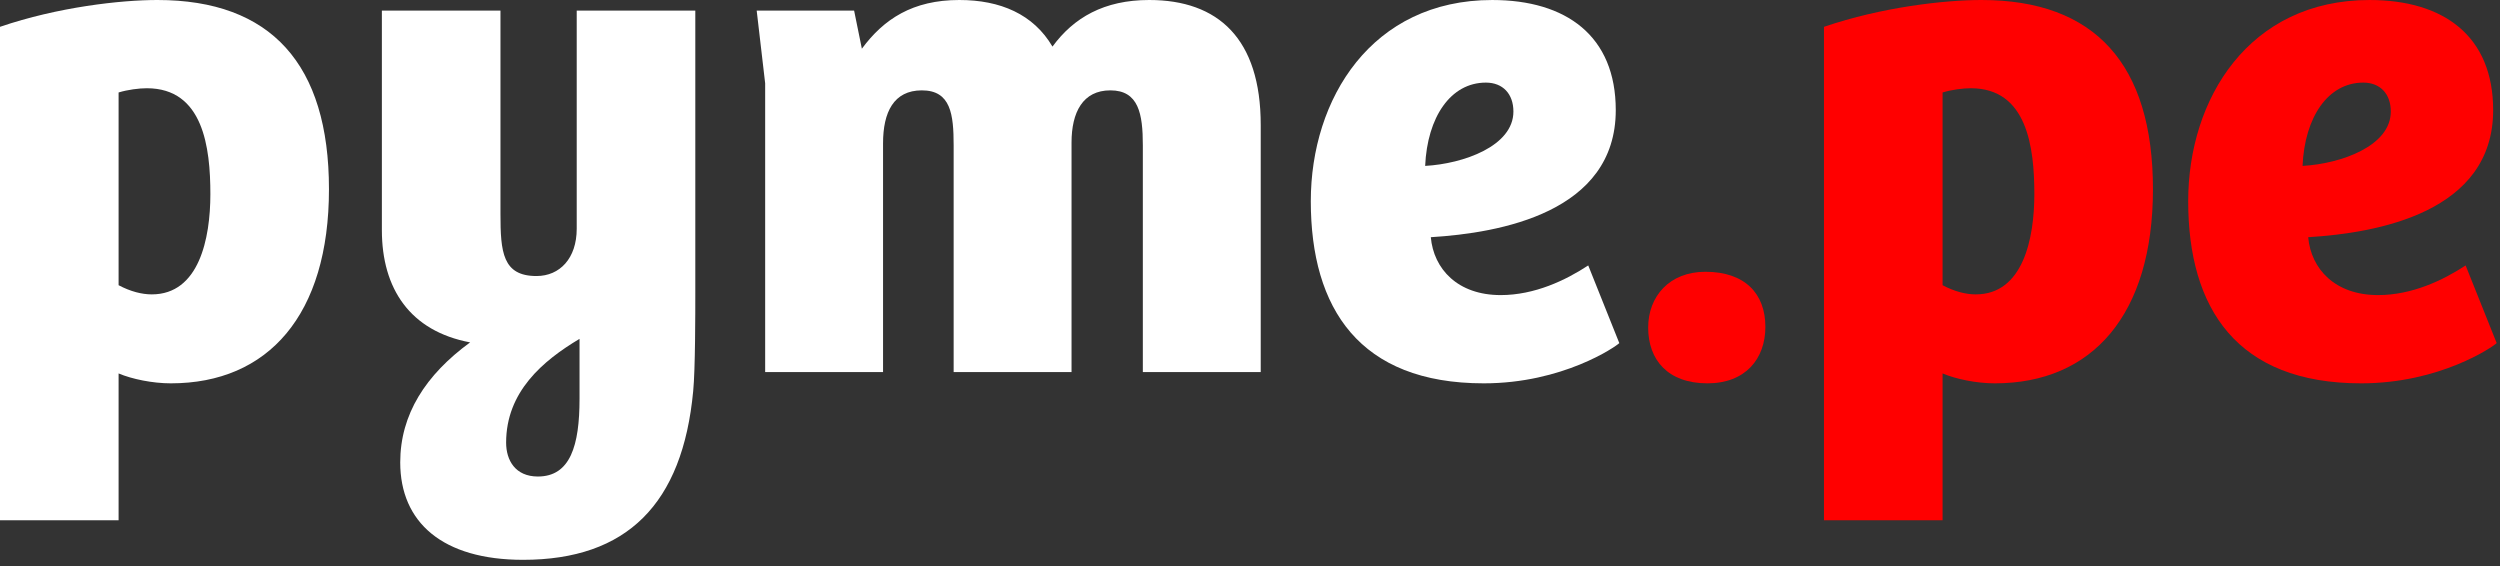
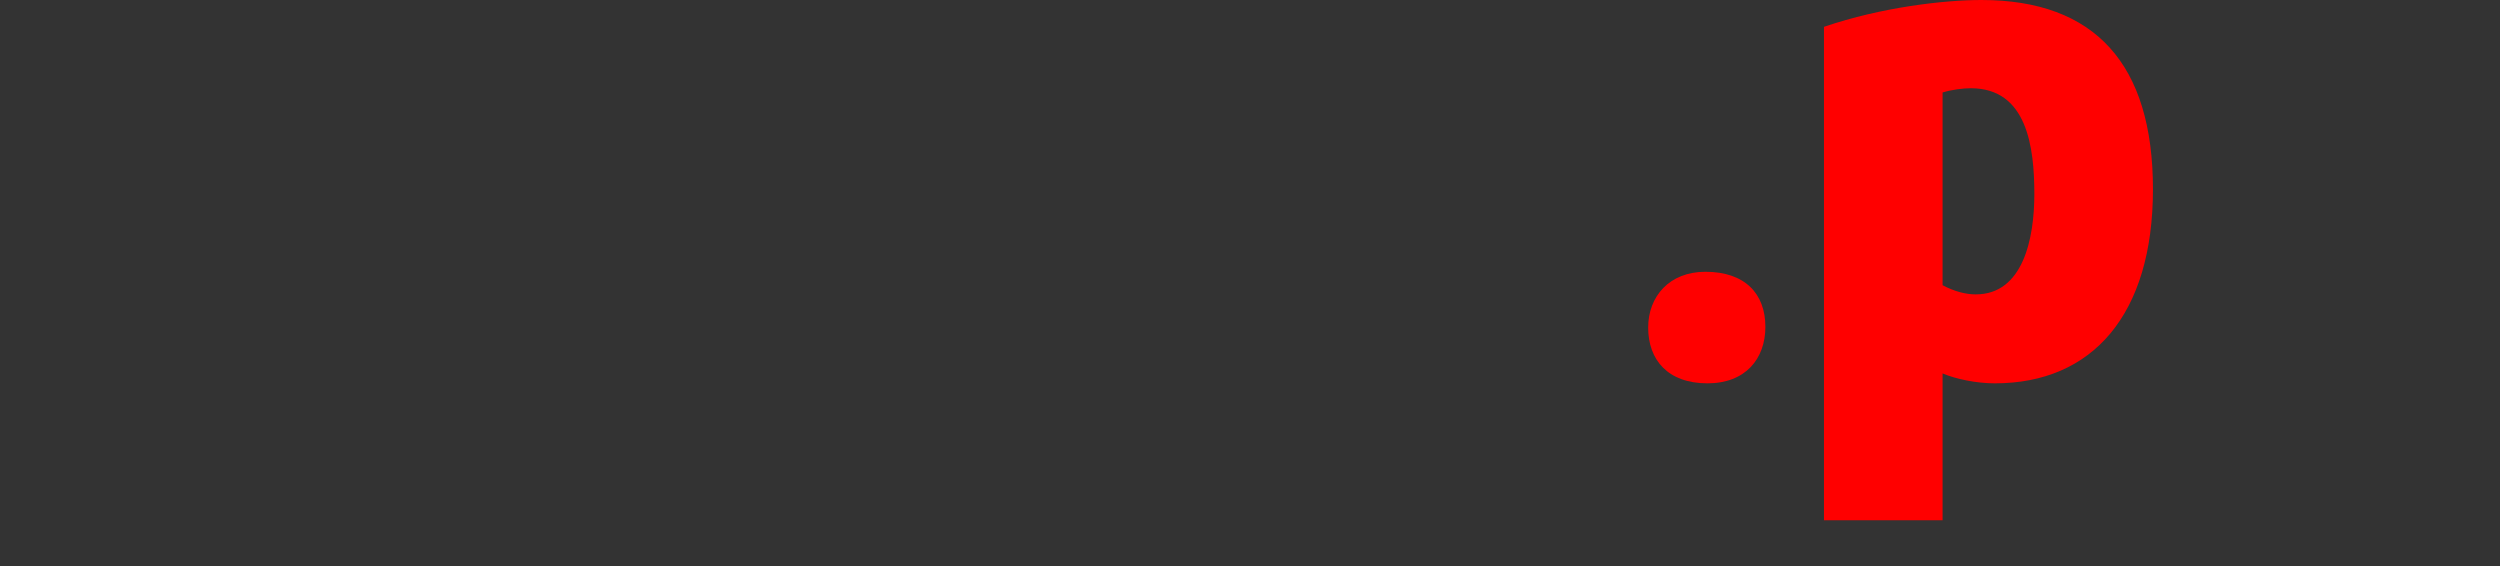
<svg xmlns="http://www.w3.org/2000/svg" width="100%" height="100%" viewBox="0 0 340 77" version="1.1" xml:space="preserve" style="fill-rule:evenodd;clip-rule:evenodd;stroke-linejoin:round;stroke-miterlimit:2;">
  <rect x="0" y="0" width="340" height="77" fill="#333333" stroke="none" />
  <g transform="matrix(1,0,0,1,19.97,58.758)">
-     <path d="M0,-46.757C-1.057,-46.757 -2.593,-46.565 -3.841,-46.181L-3.841,-19.97C-2.209,-19.107 -0.673,-18.722 0.672,-18.722C7.104,-18.722 8.641,-26.307 8.641,-32.356C8.641,-38.692 7.681,-46.757 0,-46.757M-3.841,12.001L-19.97,12.001L-19.97,-55.11C-12.098,-57.798 -3.553,-58.758 1.439,-58.758C16.897,-58.758 24.77,-50.021 24.77,-33.028C24.77,-15.939 16.513,-6.624 3.264,-6.624C0.768,-6.624 -2.017,-7.2 -3.841,-7.97L-3.841,12.001Z" style="fill:white;fill-rule:nonzero;" />
-   </g>
+     </g>
  <g transform="matrix(1,0,0,1,73.153,12.771)">
-     <path d="M0,52.035C4.416,52.035 5.664,47.81 5.664,41.474L5.664,33.314C0.672,36.289 -4.32,40.514 -4.32,47.428C-4.32,49.828 -3.072,52.035 0,52.035M21.121,40.418C19.682,55.779 12.097,63.365 -2.017,63.365C-12.961,63.365 -18.722,58.275 -18.722,50.115C-18.722,43.586 -15.266,38.211 -9.217,33.793C-17.378,32.258 -21.218,26.498 -21.218,18.528L-21.218,-11.33L-5.089,-11.33L-5.089,16.32C-5.089,21.504 -4.801,24.769 -0.192,24.769C2.976,24.769 5.28,22.369 5.28,18.337L5.28,-11.33L21.409,-11.33L21.409,26.976C21.409,29.666 21.409,37.539 21.121,40.418" style="fill:white;fill-rule:nonzero;" />
-   </g>
+     </g>
  <g transform="matrix(1,0,0,1,104.062,0)">
-     <path d="M0,50.597L0,11.329L-1.152,1.441L12.097,1.441L13.152,6.625C16.129,2.593 20.065,0 26.401,0C31.971,0 36.482,1.921 39.075,6.337C41.955,2.401 46.084,0 52.229,0C61.637,0 67.397,5.281 67.397,16.994L67.397,50.597L51.364,50.597L51.364,19.779C51.364,15.458 50.788,12.289 46.947,12.289C43.203,12.289 41.667,15.266 41.667,19.394L41.667,50.597L25.634,50.597L25.634,19.779C25.634,15.554 25.25,12.289 21.313,12.289C17.473,12.289 16.033,15.266 16.033,19.491L16.033,50.597L0,50.597Z" style="fill:white;fill-rule:nonzero;" />
-   </g>
+     </g>
  <g transform="matrix(1,0,0,1,202.08,40.901)">
-     <path d="M0,-29.667C-4.801,-29.667 -7.969,-24.963 -8.258,-18.338C-3.072,-18.626 3.744,-21.026 3.744,-25.73C3.744,-28.131 2.303,-29.667 0,-29.667M17.664,-25.923C17.664,-12.002 1.92,-9.218 -7.49,-8.642C-7.105,-4.321 -3.842,-0.769 2.016,-0.769C6.623,-0.769 10.848,-2.784 13.92,-4.802L18.145,5.761C17.664,6.239 10.465,11.233 -0.289,11.233C-17.186,11.233 -23.811,1.056 -23.811,-13.538C-23.811,-27.459 -15.555,-40.9 0.863,-40.9C10.943,-40.9 17.664,-36.004 17.664,-25.923" style="fill:white;fill-rule:nonzero;" />
-   </g>
+     </g>
  <g transform="matrix(-1,0.019,0.019,1,232.458,52.129)">
    <path d="M0.239,-15.172C-5.137,-15.071 -7.863,-12.041 -7.777,-7.531C-7.696,-3.211 -4.946,0.099 0.239,0C5.614,-0.101 8.242,-3.322 8.159,-7.737C8.079,-11.961 5.135,-15.265 0.239,-15.172" style="fill:rgb(255,0,0);fill-rule:nonzero;" />
  </g>
  <g transform="matrix(1,0,0,1,268.03,58.758)">
    <path d="M0,-46.757C-1.055,-46.757 -2.592,-46.565 -3.84,-46.181L-3.84,-19.97C-2.207,-19.107 -0.672,-18.722 0.672,-18.722C7.105,-18.722 8.641,-26.307 8.641,-32.356C8.641,-38.692 7.682,-46.757 0,-46.757M-3.84,12.001L-19.969,12.001L-19.969,-55.11C-12.096,-57.798 -3.551,-58.758 1.441,-58.758C16.898,-58.758 24.771,-50.021 24.771,-33.028C24.771,-15.939 16.514,-6.624 3.266,-6.624C0.77,-6.624 -2.016,-7.2 -3.84,-7.97L-3.84,12.001Z" style="fill:rgb(255,0,0);fill-rule:nonzero;" />
  </g>
  <g transform="matrix(1,0,0,1,321.405,40.901)">
-     <path d="M0,-29.667C-4.801,-29.667 -7.969,-24.963 -8.258,-18.338C-3.072,-18.626 3.744,-21.026 3.744,-25.73C3.744,-28.131 2.303,-29.667 0,-29.667M17.664,-25.923C17.664,-12.002 1.92,-9.218 -7.49,-8.642C-7.105,-4.321 -3.842,-0.769 2.016,-0.769C6.623,-0.769 10.848,-2.784 13.92,-4.802L18.145,5.761C17.664,6.239 10.465,11.233 -0.289,11.233C-17.186,11.233 -23.811,1.056 -23.811,-13.538C-23.811,-27.459 -15.555,-40.9 0.863,-40.9C10.943,-40.9 17.664,-36.004 17.664,-25.923" style="fill:rgb(255,0,0);fill-rule:nonzero;" />
-   </g>
+     </g>
</svg>